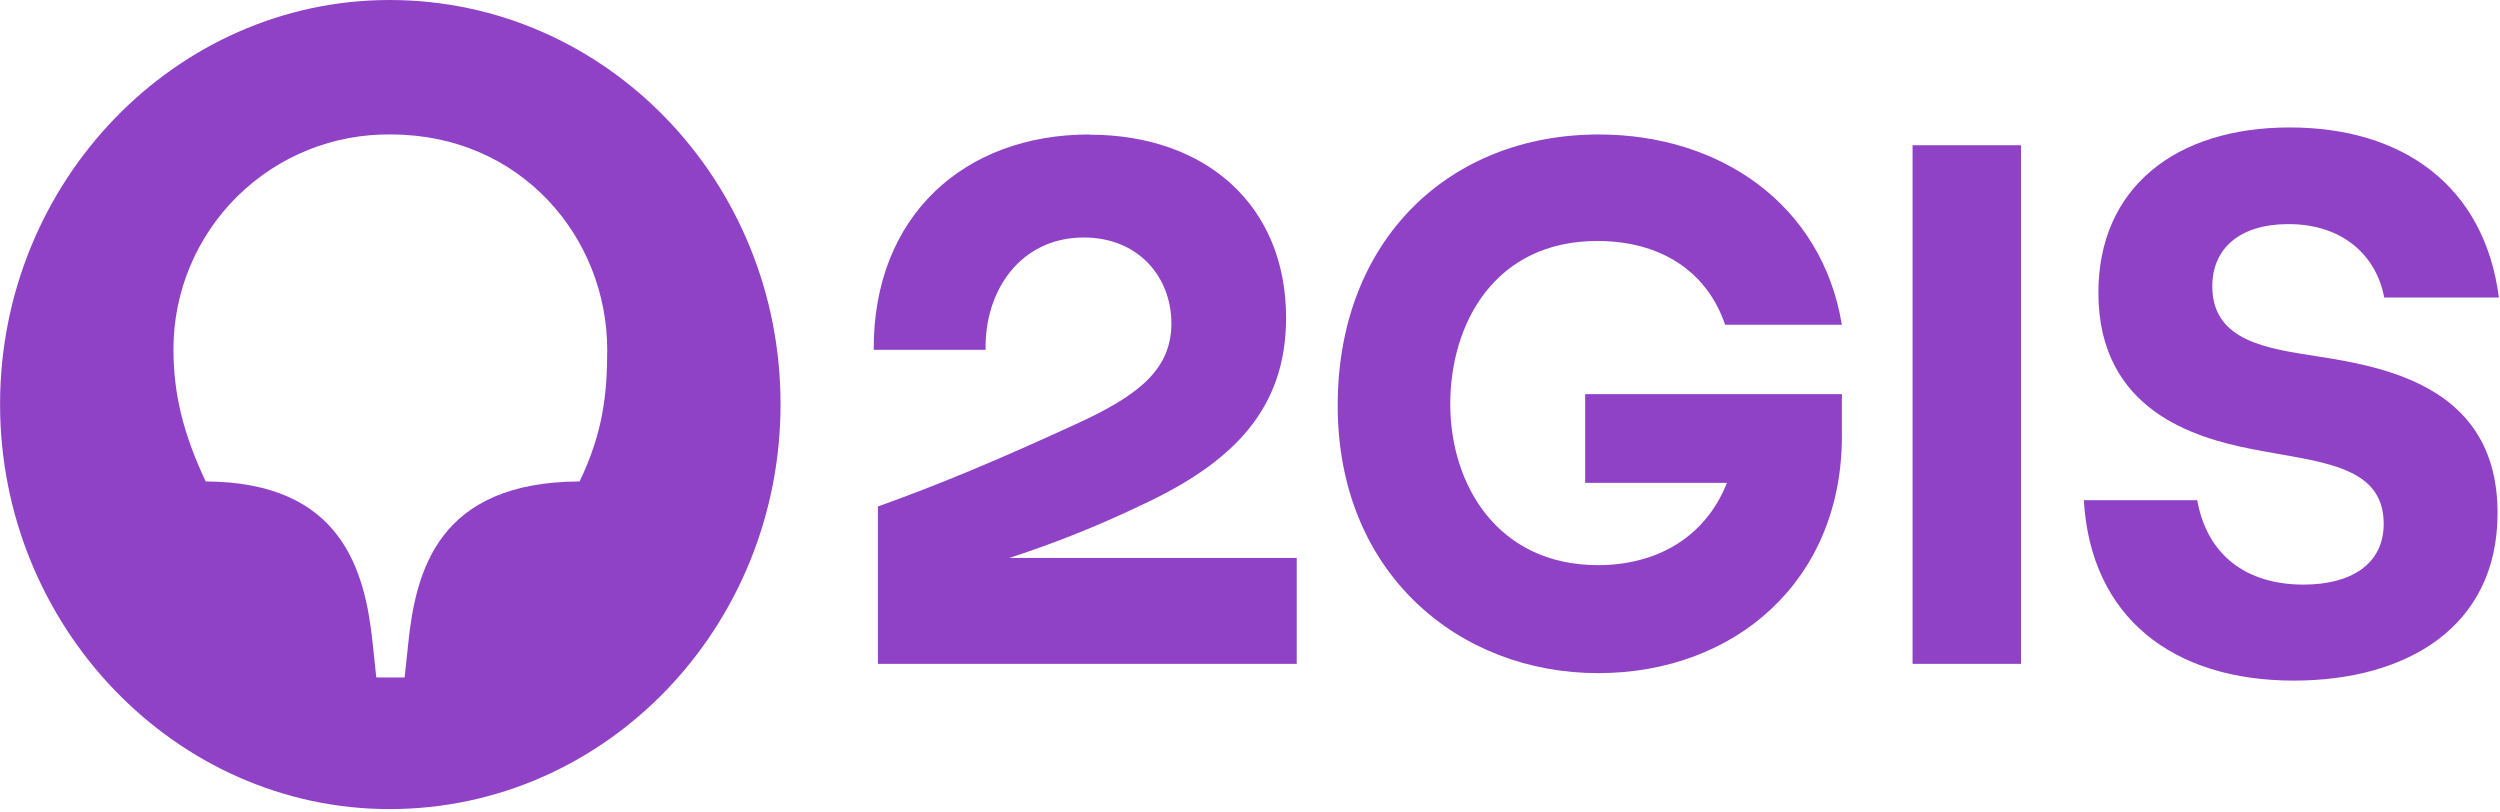
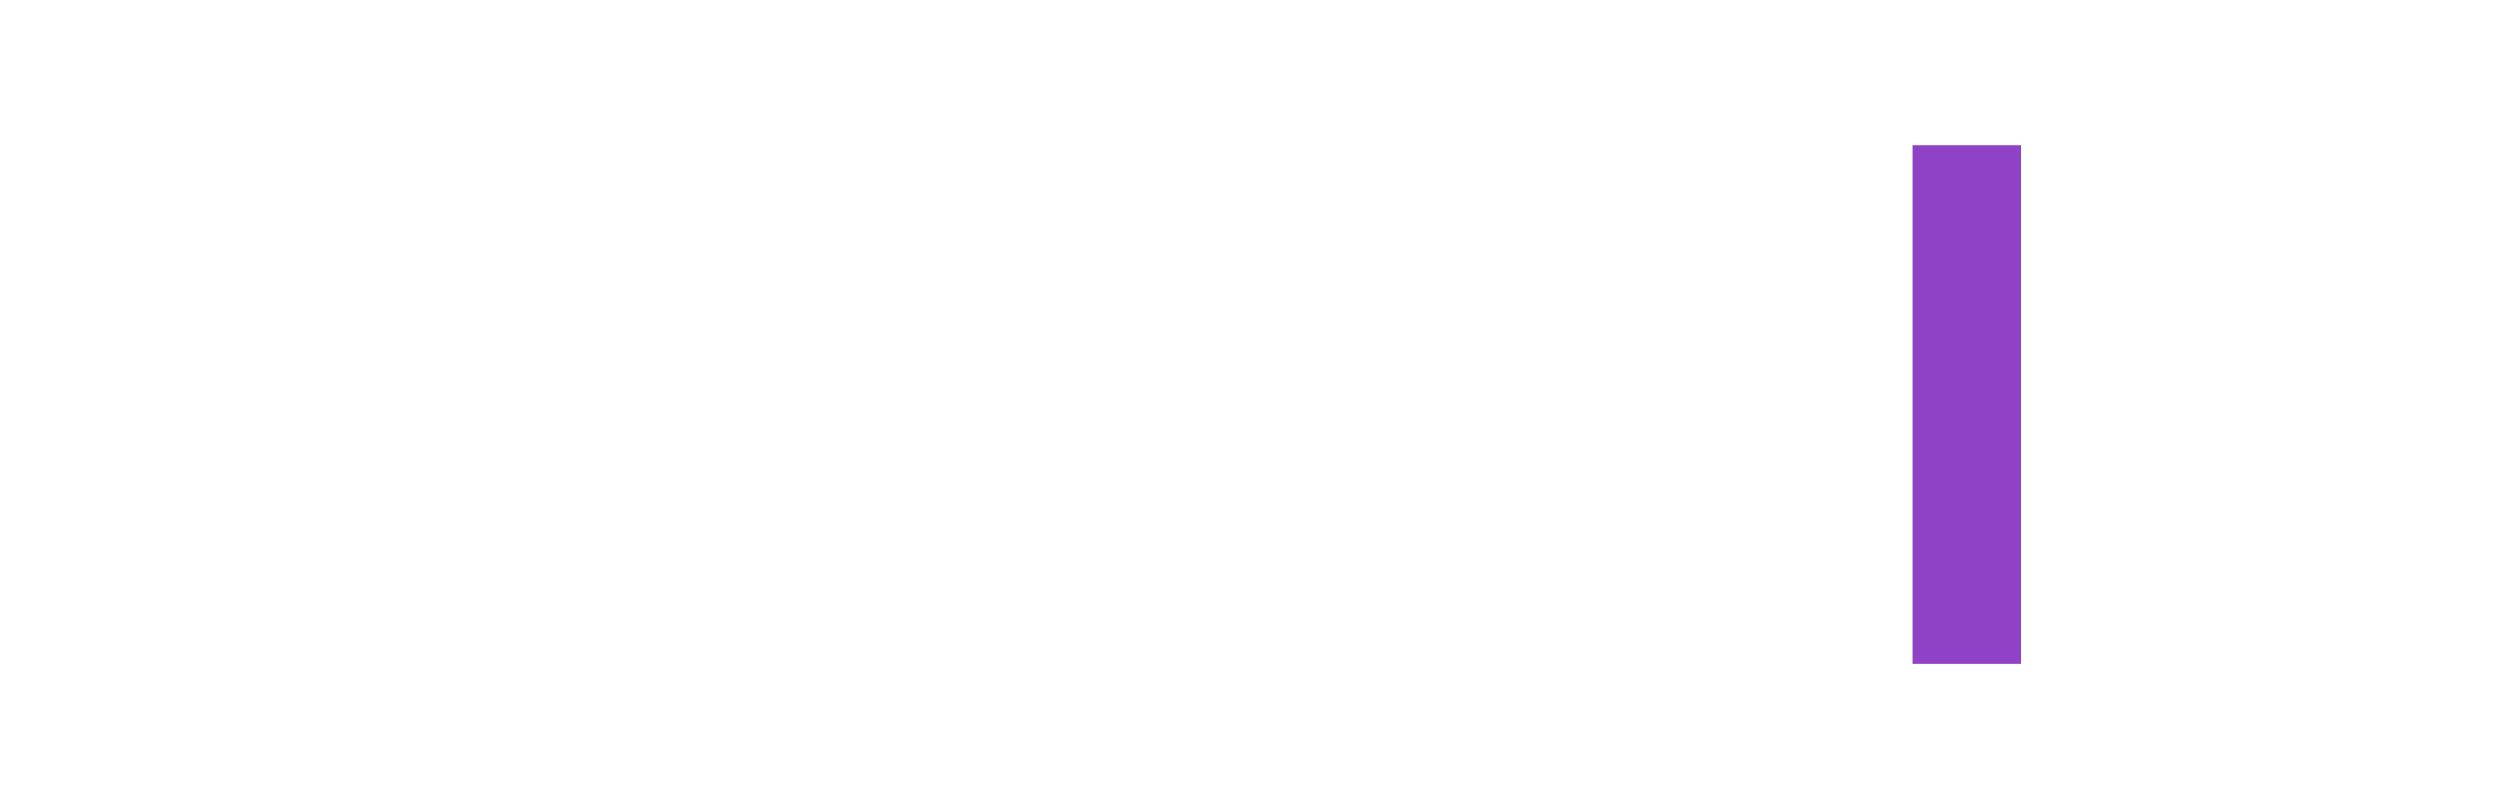
<svg xmlns="http://www.w3.org/2000/svg" width="388" height="126" viewBox="0 0 388 126" fill="none">
  <g clip-path="url(#clip0_320_4)">
-     <path d="M89.92 74.72C68.05 74.83 64.51 88.49 63.34 100.03L62.8 105.14H58.4L57.86 100.03C56.68 88.48 53.04 74.83 31.92 74.72C28.38 67.17 26.92 61.06 26.92 54.18C26.921 49.767 27.798 45.398 29.502 41.327C31.205 37.256 33.7 33.564 36.841 30.465C39.983 27.366 43.709 24.922 47.803 23.275C51.897 21.628 56.278 20.81 60.69 20.87C80.84 20.87 94.24 36.87 94.24 54.29C94.24 61.06 93.6 67.17 89.95 74.72M60.47 0C27.24 0 0.01 28.2 0.01 62.73C0.01 97.26 27.24 125.57 60.47 125.57C94.02 125.57 121.14 97.37 121.14 62.73C121.14 28.09 94.02 0 60.47 0Z" fill="#9042C6" />
-     <path d="M246.02 74.94H268.02C264.59 83.6 256.87 87.71 248.02 87.71C232.37 87.71 225.08 75.16 225.08 62.71C225.08 50.26 231.94 37.4 247.91 37.4C257.66 37.4 264.91 42.06 267.74 50.4H285.86C282.75 31.64 266.86 20.87 248.13 20.87C224.98 20.87 207.61 37.19 207.61 62.95C207.61 89.04 226.48 104.47 248.02 104.47C269.25 104.47 285.86 90.15 285.86 67.72V61.17H246.02V74.94Z" fill="#9042C6" />
-     <path d="M370.04 46.18H387.83C385.59 28.86 372.92 19.78 355.36 19.78C337.57 19.78 325.67 29.22 325.67 45.43C325.67 63.86 341 67.97 349.15 69.63C359.66 71.74 369.95 71.96 369.95 81.29C369.95 87.62 364.8 90.73 357.52 90.73C348.52 90.73 342.52 86.07 341.01 77.63H323.41C324.48 95.84 337.24 105.63 356 105.63C373.37 105.63 387.62 97.41 387.62 79.63C387.62 60.53 371.22 57.09 359.75 55.32C351.92 54.1 343.35 52.99 343.35 44.44C343.35 38.44 347.75 34.78 355.14 34.78C363.72 34.78 368.86 39.78 370.04 46.22" fill="#9042C6" />
    <path d="M313.66 22.54H296.83V103.03H313.66V22.54Z" fill="#9042C6" />
-     <path d="M169.05 20.87C149.75 20.87 135.5 33.42 135.6 54.29H152.97C152.76 45.19 158.33 36.86 168.19 36.86C176.77 36.86 181.8 43.08 181.8 50.18C181.8 57.28 176.8 61.28 167.44 65.61C154.68 71.49 145.57 75.27 136.25 78.61V103.03H201.25V86.59H156.65L156.87 86.52C163.704 84.293 170.385 81.621 176.87 78.52C191.34 71.86 199.6 63.52 199.6 49.32C199.6 31.89 187.17 20.9 169.05 20.9" fill="#9042C6" />
  </g>
  <defs>
    <clipPath id="clip0_320_4">
      <rect width="387.84" height="125.57" fill="white" />
    </clipPath>
  </defs>
</svg>